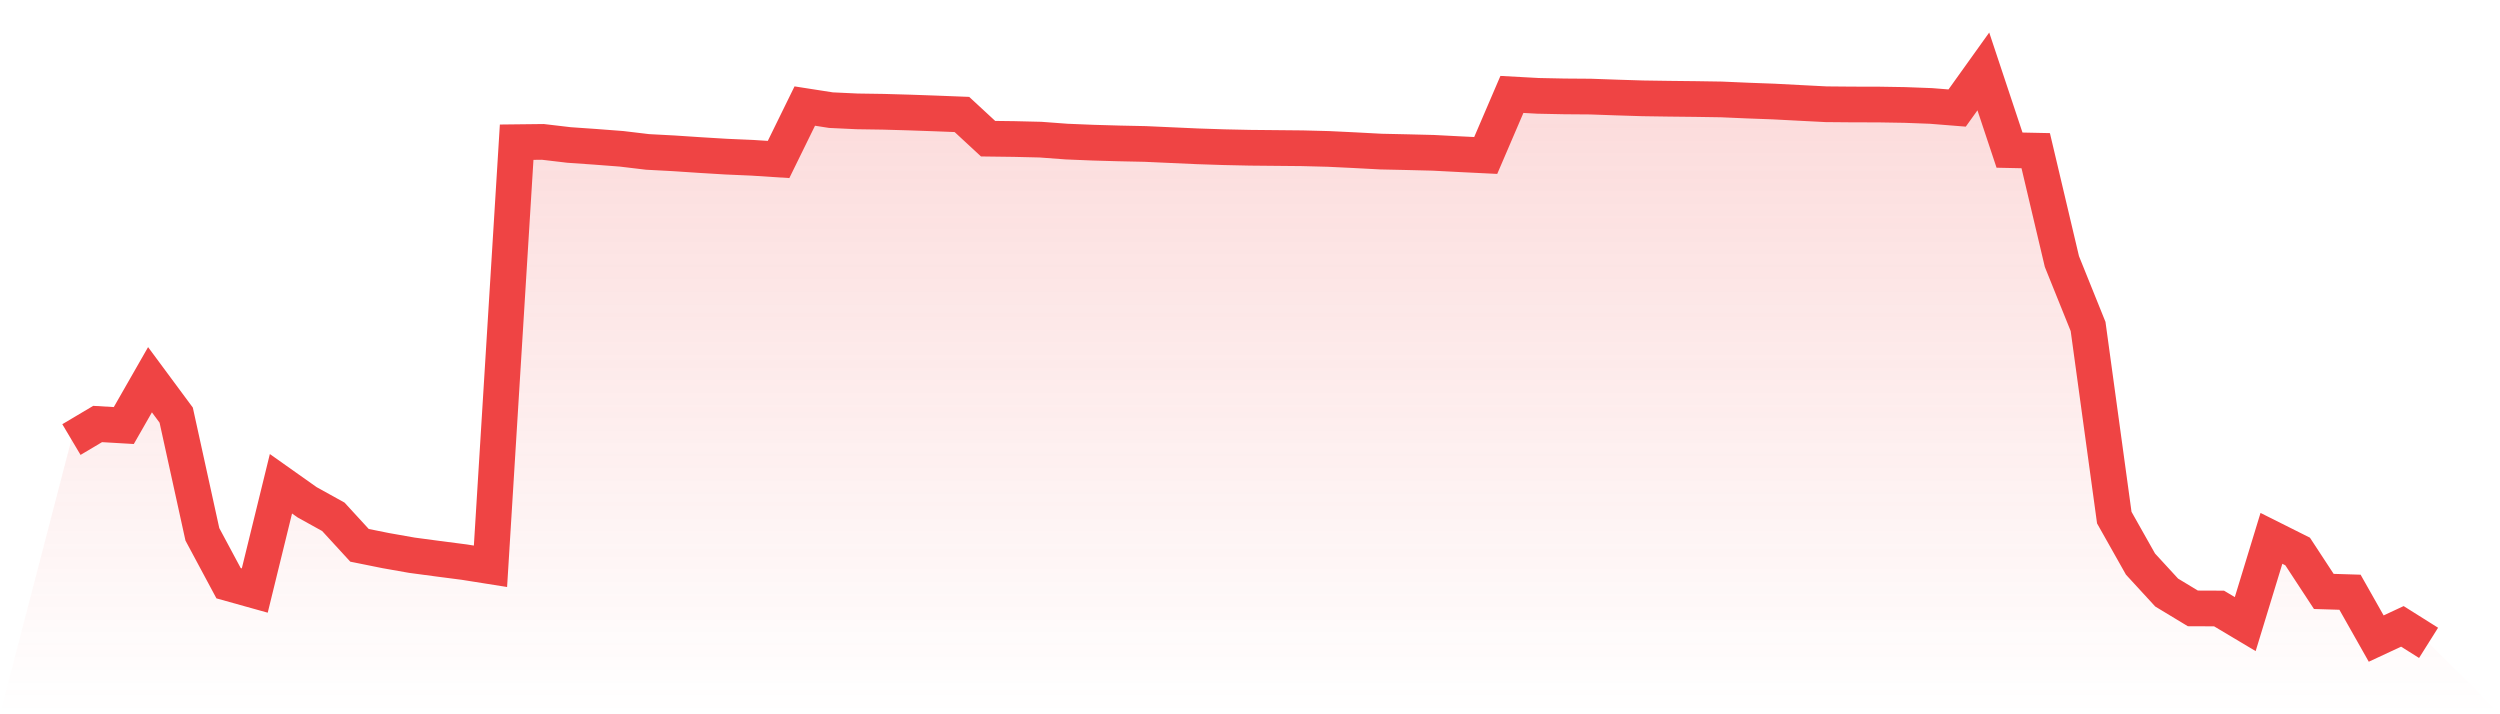
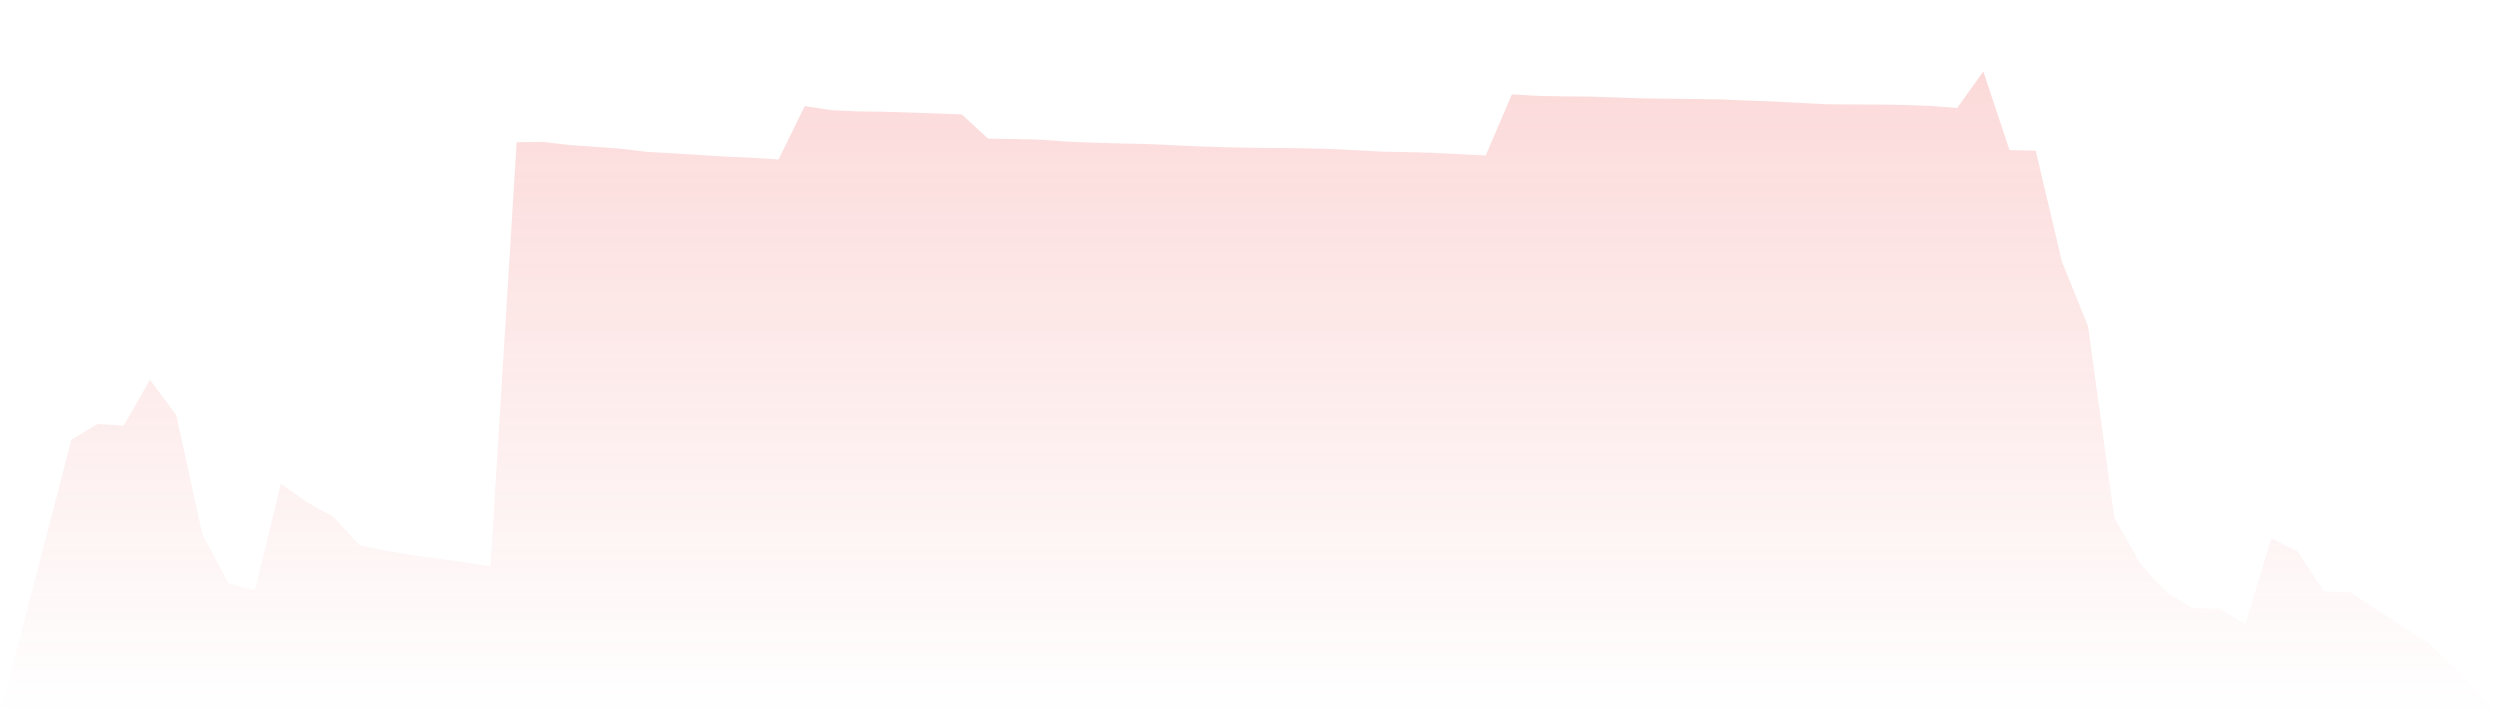
<svg xmlns="http://www.w3.org/2000/svg" viewBox="0 0 140 40">
  <defs>
    <linearGradient id="gradient" x1="0" x2="0" y1="0" y2="1">
      <stop offset="0%" stop-color="#ef4444" stop-opacity="0.2" />
      <stop offset="100%" stop-color="#ef4444" stop-opacity="0" />
    </linearGradient>
  </defs>
-   <path d="M4,24.615 L4,24.615 L5.467,23.744 L6.933,23.83 L8.4,21.265 L9.867,23.247 L11.333,29.923 L12.8,32.66 L14.267,33.07 L15.733,27.091 L17.2,28.129 L18.667,28.941 L20.133,30.538 L21.6,30.834 L23.067,31.093 L24.533,31.289 L26,31.479 L27.467,31.712 L28.933,7.963 L30.4,7.946 L31.867,8.119 L33.333,8.221 L34.8,8.333 L36.267,8.508 L37.733,8.586 L39.2,8.683 L40.667,8.772 L42.133,8.836 L43.6,8.931 L45.067,5.939 L46.533,6.168 L48,6.237 L49.467,6.259 L50.933,6.301 L52.4,6.353 L53.867,6.41 L55.333,7.766 L56.8,7.785 L58.267,7.82 L59.733,7.929 L61.2,7.989 L62.667,8.031 L64.133,8.062 L65.6,8.128 L67.067,8.194 L68.533,8.242 L70,8.274 L71.467,8.288 L72.933,8.302 L74.4,8.34 L75.867,8.411 L77.333,8.489 L78.8,8.521 L80.267,8.558 L81.733,8.634 L83.2,8.706 L84.667,5.288 L86.133,5.368 L87.6,5.398 L89.067,5.409 L90.533,5.461 L92,5.507 L93.467,5.529 L94.933,5.545 L96.4,5.568 L97.867,5.632 L99.333,5.686 L100.8,5.763 L102.267,5.838 L103.733,5.851 L105.2,5.854 L106.667,5.878 L108.133,5.933 L109.6,6.05 L111.067,4 L112.533,8.407 L114,8.438 L115.467,14.647 L116.933,18.284 L118.4,28.986 L119.867,31.588 L121.333,33.183 L122.8,34.07 L124.267,34.076 L125.733,34.95 L127.2,30.148 L128.667,30.883 L130.133,33.12 L131.6,33.165 L133.067,35.76 L134.533,35.077 L136,36 L140,40 L0,40 z" fill="url(#gradient)" />
-   <path d="M4,24.615 L4,24.615 L5.467,23.744 L6.933,23.83 L8.4,21.265 L9.867,23.247 L11.333,29.923 L12.8,32.66 L14.267,33.07 L15.733,27.091 L17.2,28.129 L18.667,28.941 L20.133,30.538 L21.6,30.834 L23.067,31.093 L24.533,31.289 L26,31.479 L27.467,31.712 L28.933,7.963 L30.4,7.946 L31.867,8.119 L33.333,8.221 L34.8,8.333 L36.267,8.508 L37.733,8.586 L39.2,8.683 L40.667,8.772 L42.133,8.836 L43.6,8.931 L45.067,5.939 L46.533,6.168 L48,6.237 L49.467,6.259 L50.933,6.301 L52.4,6.353 L53.867,6.41 L55.333,7.766 L56.8,7.785 L58.267,7.82 L59.733,7.929 L61.2,7.989 L62.667,8.031 L64.133,8.062 L65.6,8.128 L67.067,8.194 L68.533,8.242 L70,8.274 L71.467,8.288 L72.933,8.302 L74.4,8.34 L75.867,8.411 L77.333,8.489 L78.8,8.521 L80.267,8.558 L81.733,8.634 L83.2,8.706 L84.667,5.288 L86.133,5.368 L87.6,5.398 L89.067,5.409 L90.533,5.461 L92,5.507 L93.467,5.529 L94.933,5.545 L96.4,5.568 L97.867,5.632 L99.333,5.686 L100.8,5.763 L102.267,5.838 L103.733,5.851 L105.2,5.854 L106.667,5.878 L108.133,5.933 L109.6,6.05 L111.067,4 L112.533,8.407 L114,8.438 L115.467,14.647 L116.933,18.284 L118.4,28.986 L119.867,31.588 L121.333,33.183 L122.8,34.07 L124.267,34.076 L125.733,34.95 L127.2,30.148 L128.667,30.883 L130.133,33.12 L131.6,33.165 L133.067,35.76 L134.533,35.077 L136,36" fill="none" stroke="#ef4444" stroke-width="2" />
+   <path d="M4,24.615 L4,24.615 L5.467,23.744 L6.933,23.83 L8.4,21.265 L9.867,23.247 L11.333,29.923 L12.8,32.66 L14.267,33.07 L15.733,27.091 L17.2,28.129 L18.667,28.941 L20.133,30.538 L21.6,30.834 L23.067,31.093 L24.533,31.289 L26,31.479 L27.467,31.712 L28.933,7.963 L30.4,7.946 L31.867,8.119 L33.333,8.221 L34.8,8.333 L36.267,8.508 L37.733,8.586 L39.2,8.683 L40.667,8.772 L42.133,8.836 L43.6,8.931 L45.067,5.939 L46.533,6.168 L48,6.237 L49.467,6.259 L50.933,6.301 L52.4,6.353 L53.867,6.41 L55.333,7.766 L56.8,7.785 L58.267,7.82 L59.733,7.929 L61.2,7.989 L62.667,8.031 L64.133,8.062 L65.6,8.128 L67.067,8.194 L68.533,8.242 L70,8.274 L71.467,8.288 L72.933,8.302 L74.4,8.34 L75.867,8.411 L77.333,8.489 L78.8,8.521 L80.267,8.558 L81.733,8.634 L83.2,8.706 L84.667,5.288 L86.133,5.368 L87.6,5.398 L89.067,5.409 L90.533,5.461 L92,5.507 L93.467,5.529 L94.933,5.545 L96.4,5.568 L97.867,5.632 L99.333,5.686 L100.8,5.763 L102.267,5.838 L103.733,5.851 L105.2,5.854 L106.667,5.878 L108.133,5.933 L109.6,6.05 L111.067,4 L112.533,8.407 L114,8.438 L115.467,14.647 L116.933,18.284 L118.4,28.986 L119.867,31.588 L121.333,33.183 L122.8,34.07 L124.267,34.076 L125.733,34.95 L127.2,30.148 L128.667,30.883 L130.133,33.12 L131.6,33.165 L134.533,35.077 L136,36 L140,40 L0,40 z" fill="url(#gradient)" />
</svg>